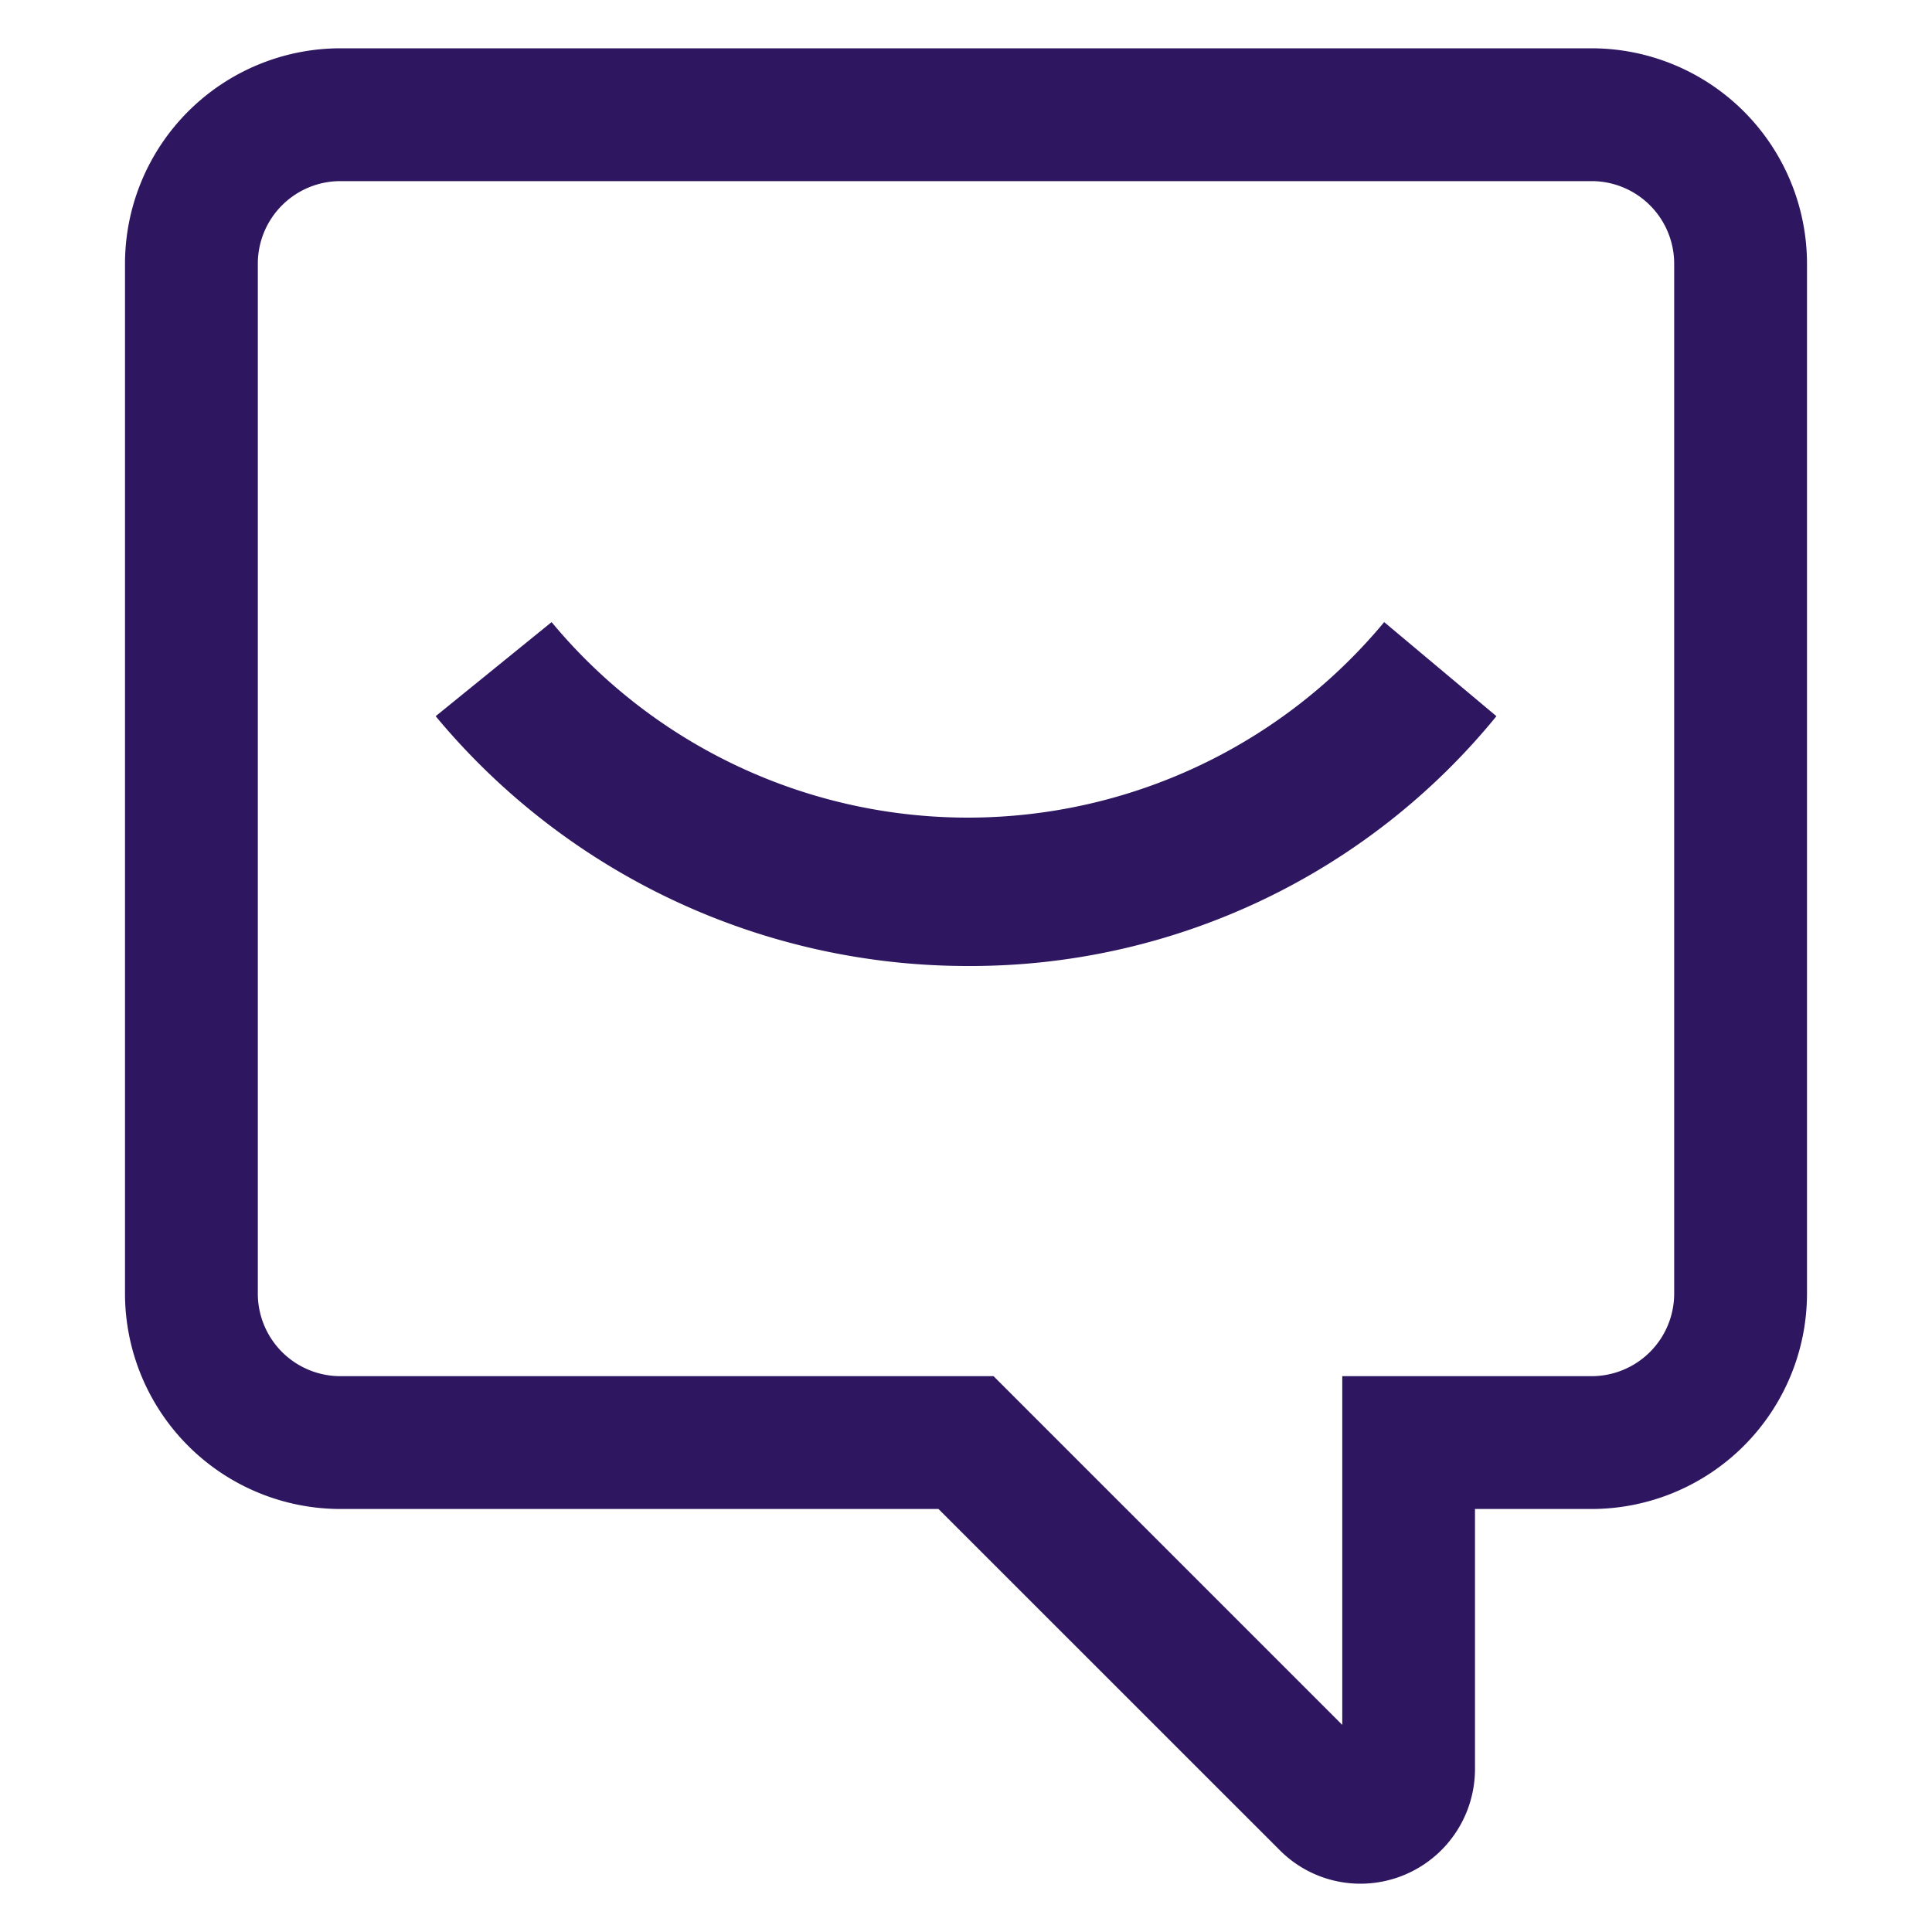
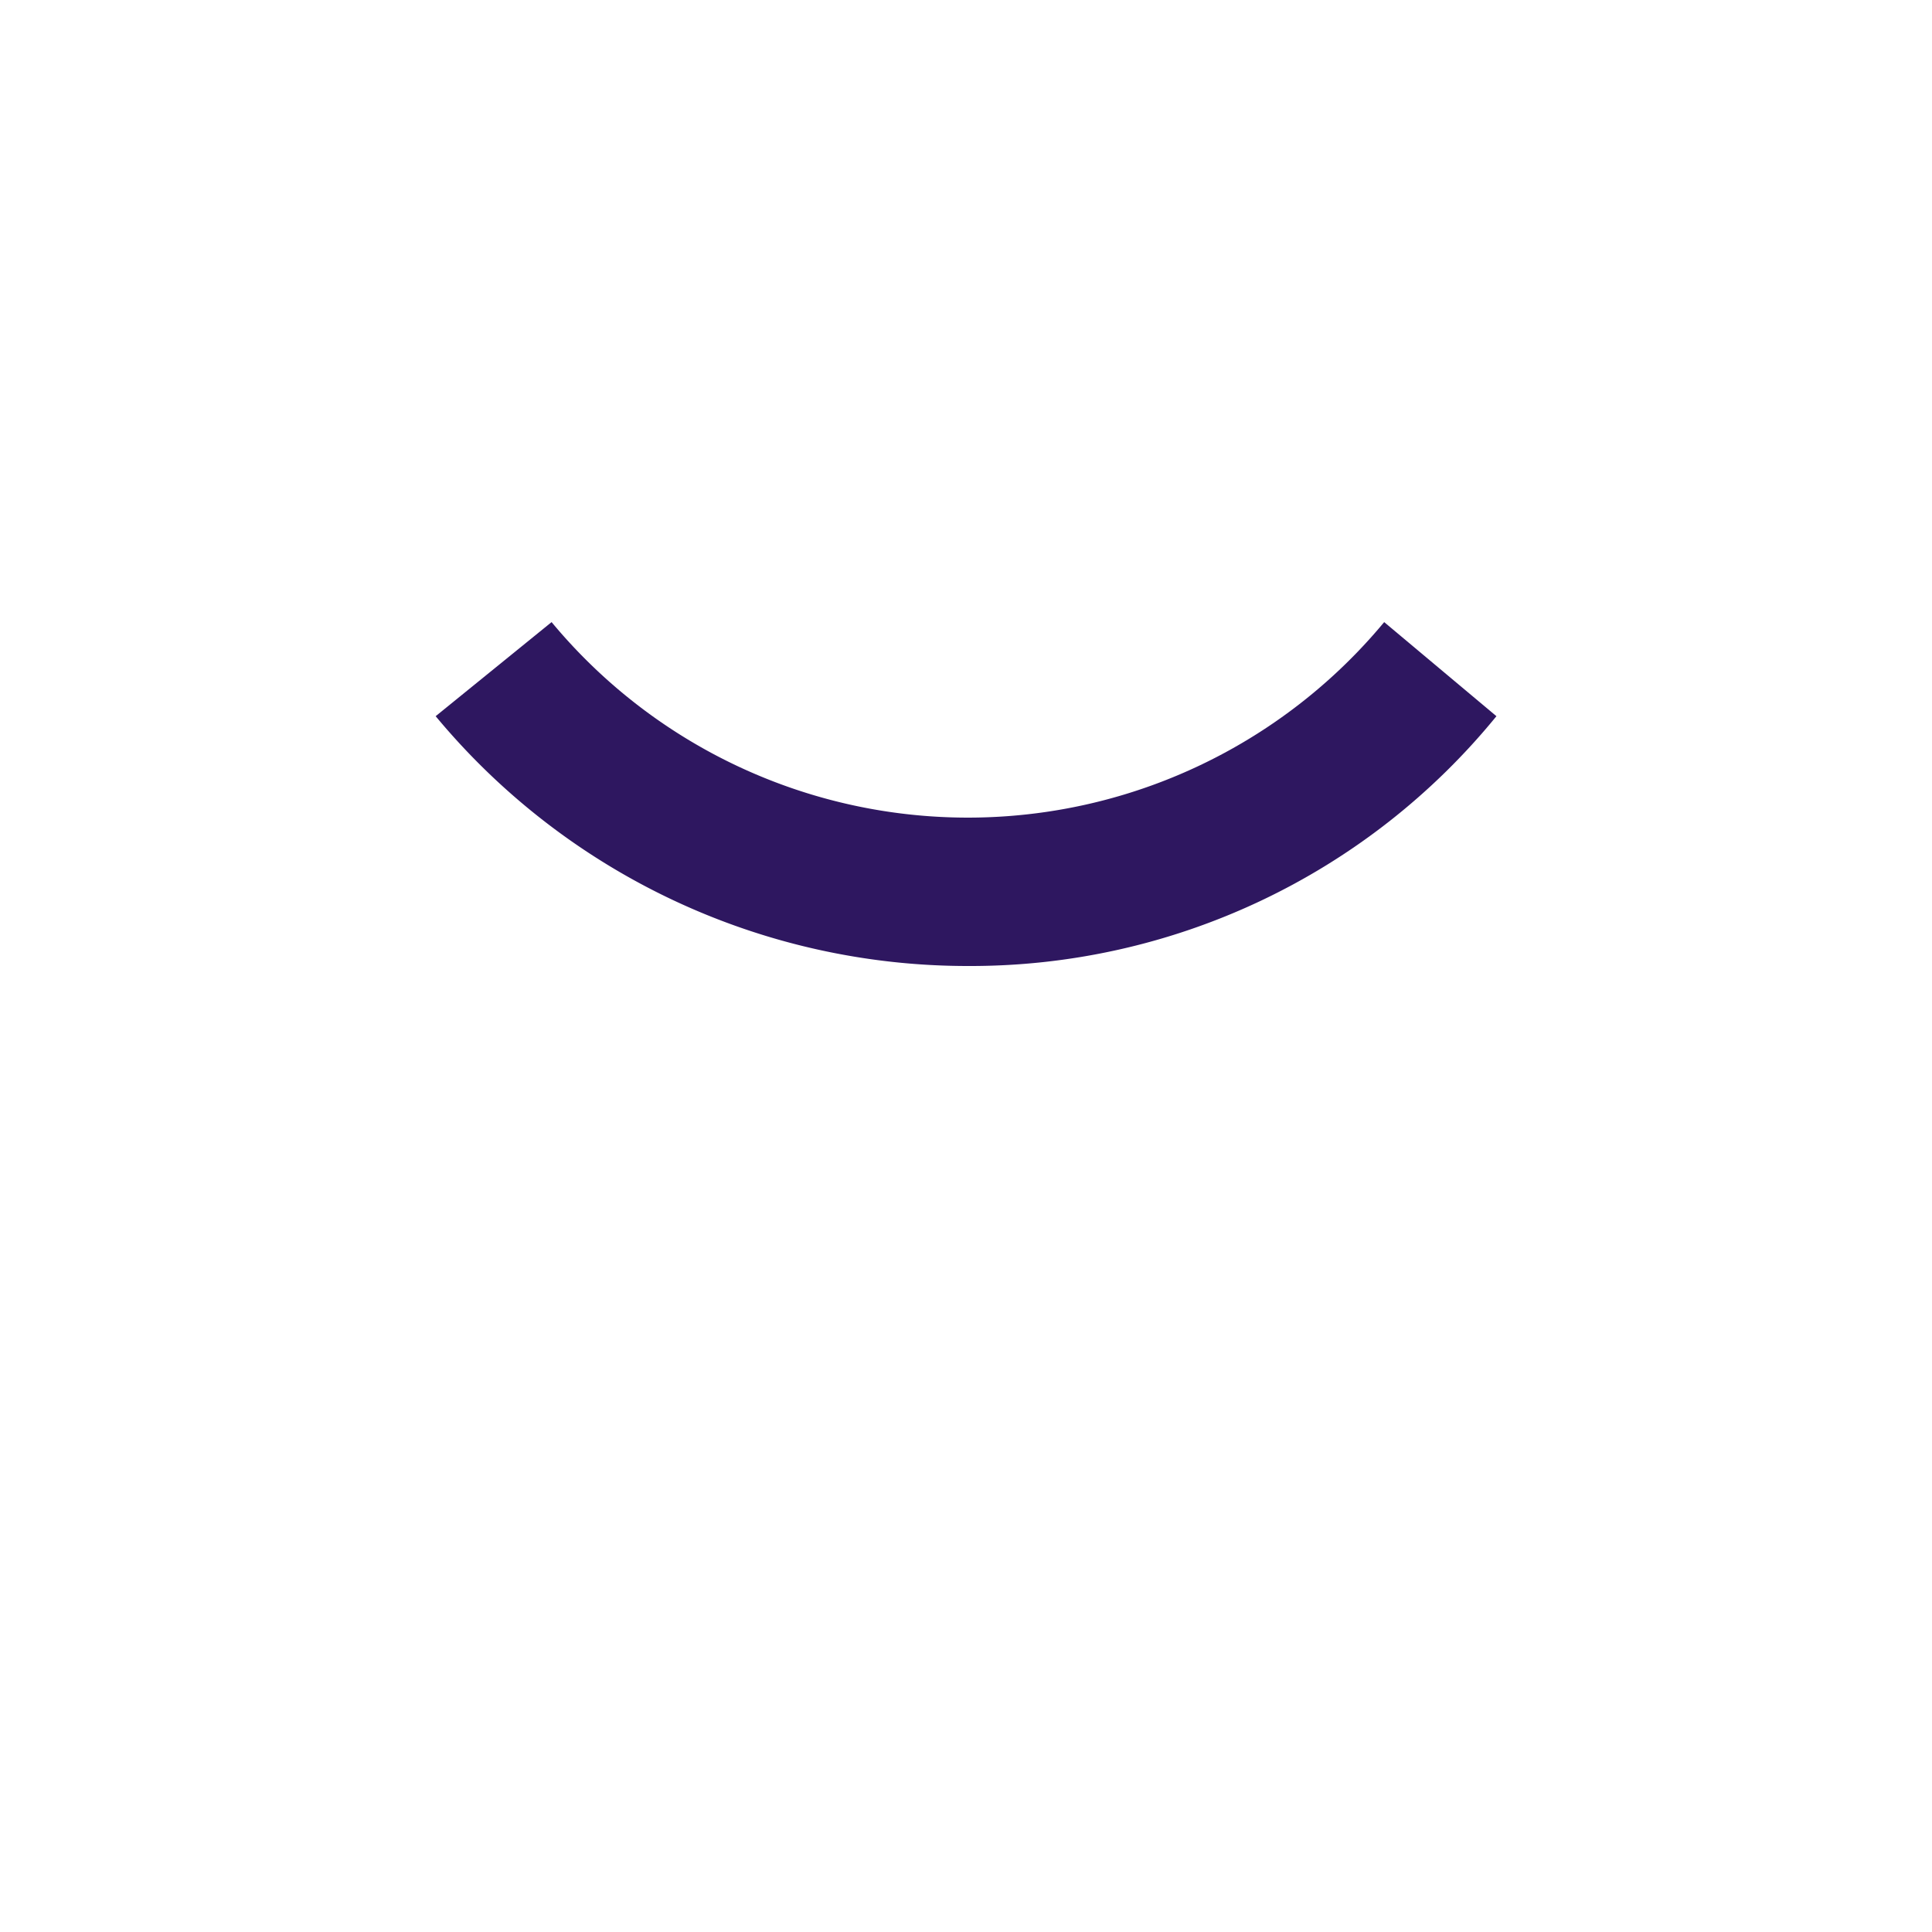
<svg xmlns="http://www.w3.org/2000/svg" id="Layer_1" data-name="Layer 1" viewBox="0 0 200 200">
  <defs>
    <style>.cls-1{fill:#2e1760;}</style>
  </defs>
-   <path class="cls-1" d="M140.83,195a11.78,11.78,0,0,1-8.36-3.48L97.15,156.21H35.23a22.32,22.32,0,0,1-22.29-22.29V27.29A22.32,22.32,0,0,1,35.23,5H164.77a22.32,22.32,0,0,1,22.29,22.29V133.92a22.32,22.32,0,0,1-22.29,22.29H152.69v26.94A11.87,11.87,0,0,1,140.83,195ZM35.23,18.75a8.55,8.55,0,0,0-8.54,8.54V133.92a8.55,8.55,0,0,0,8.54,8.54h67.62l36.1,36.1v-36.1h25.82a8.55,8.55,0,0,0,8.54-8.54V27.29a8.55,8.55,0,0,0-8.54-8.54Z" />
  <path class="cls-1" d="M100.19,100A71.56,71.56,0,0,1,45.1,74.14l12-9.74a56,56,0,0,0,86.19,0l11.62,9.74A70.23,70.23,0,0,1,100.19,100" />
</svg>